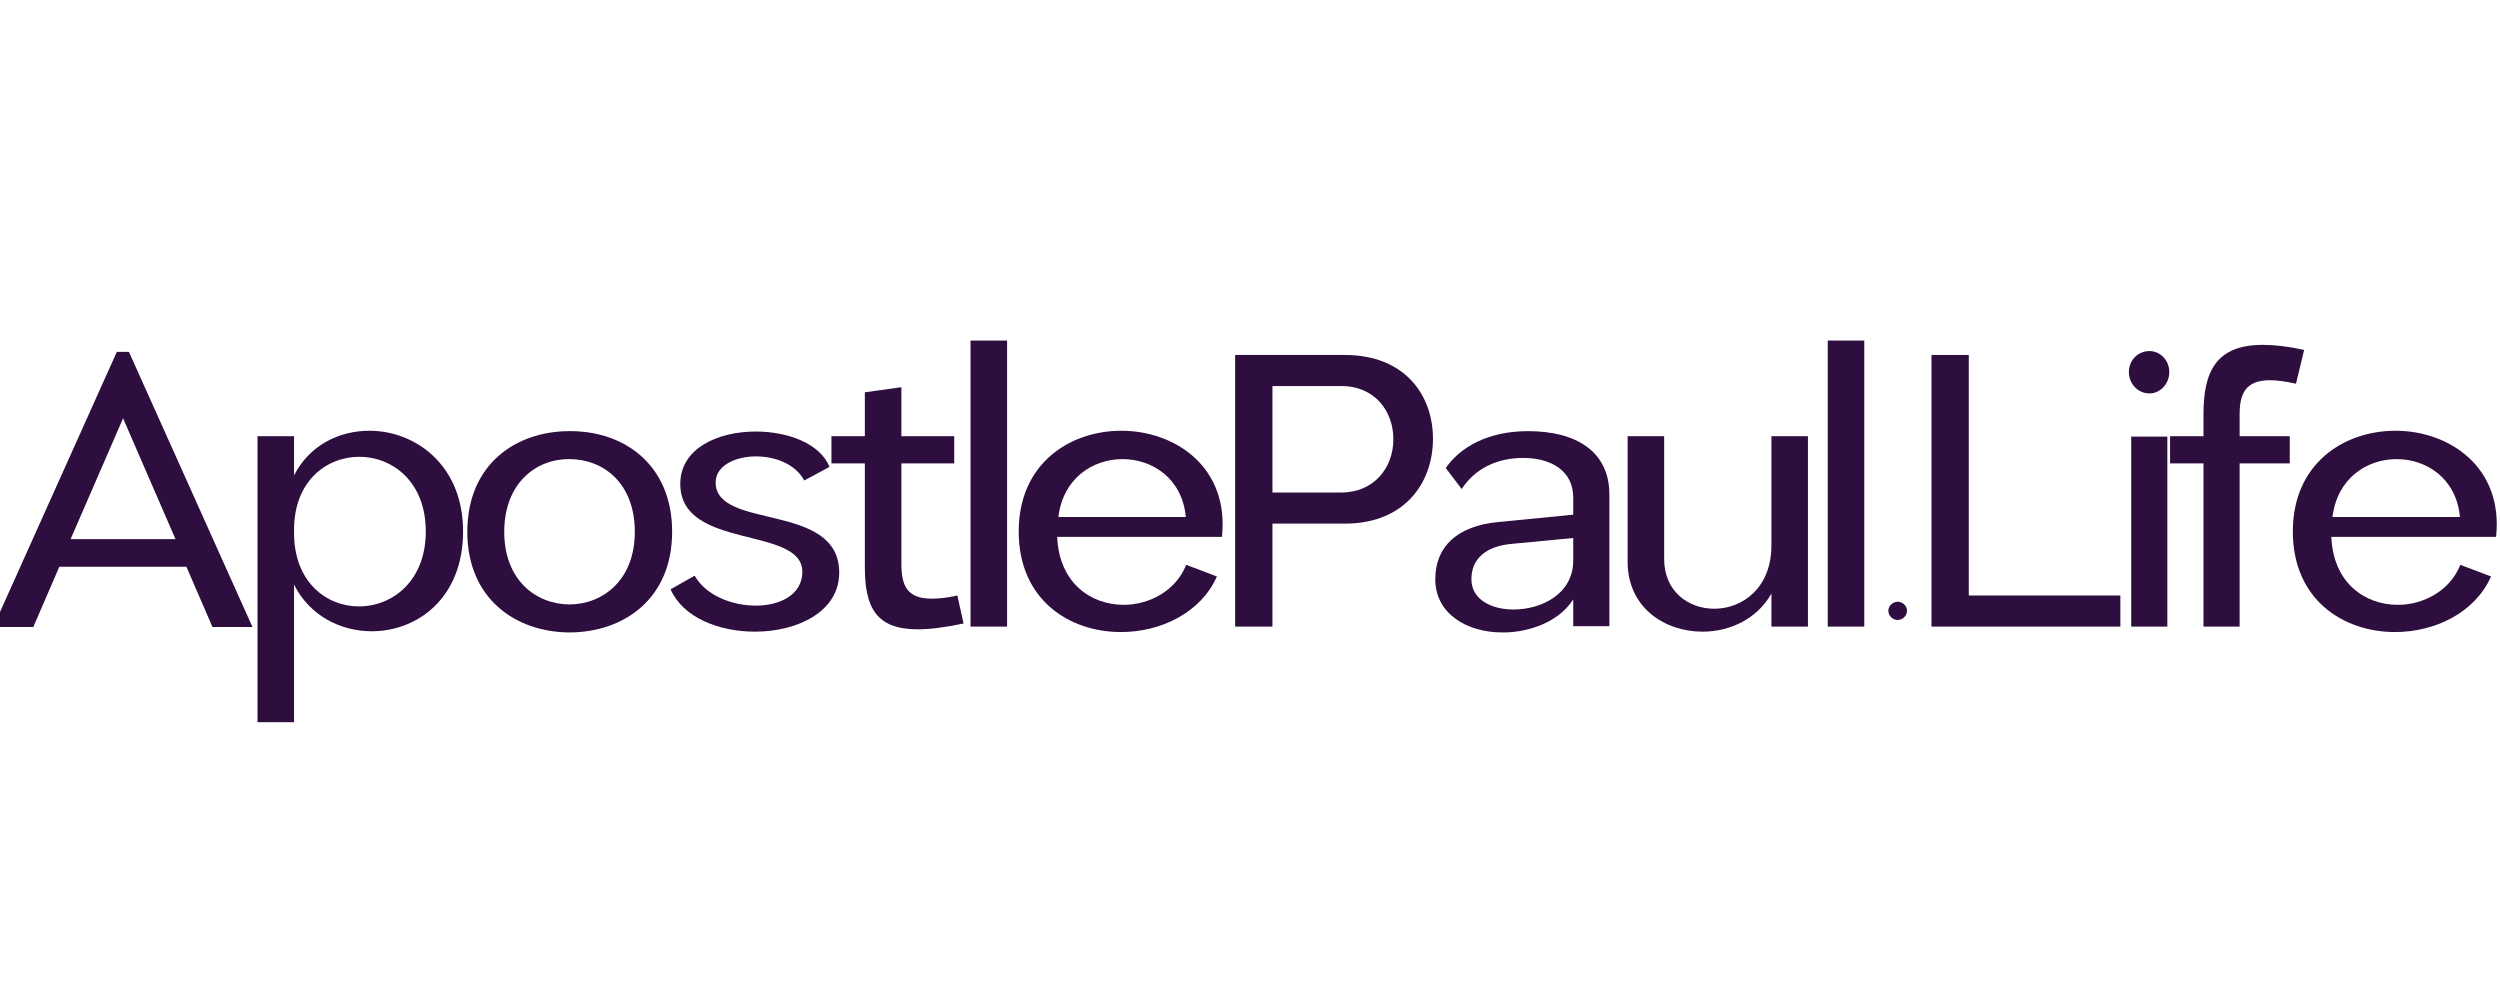
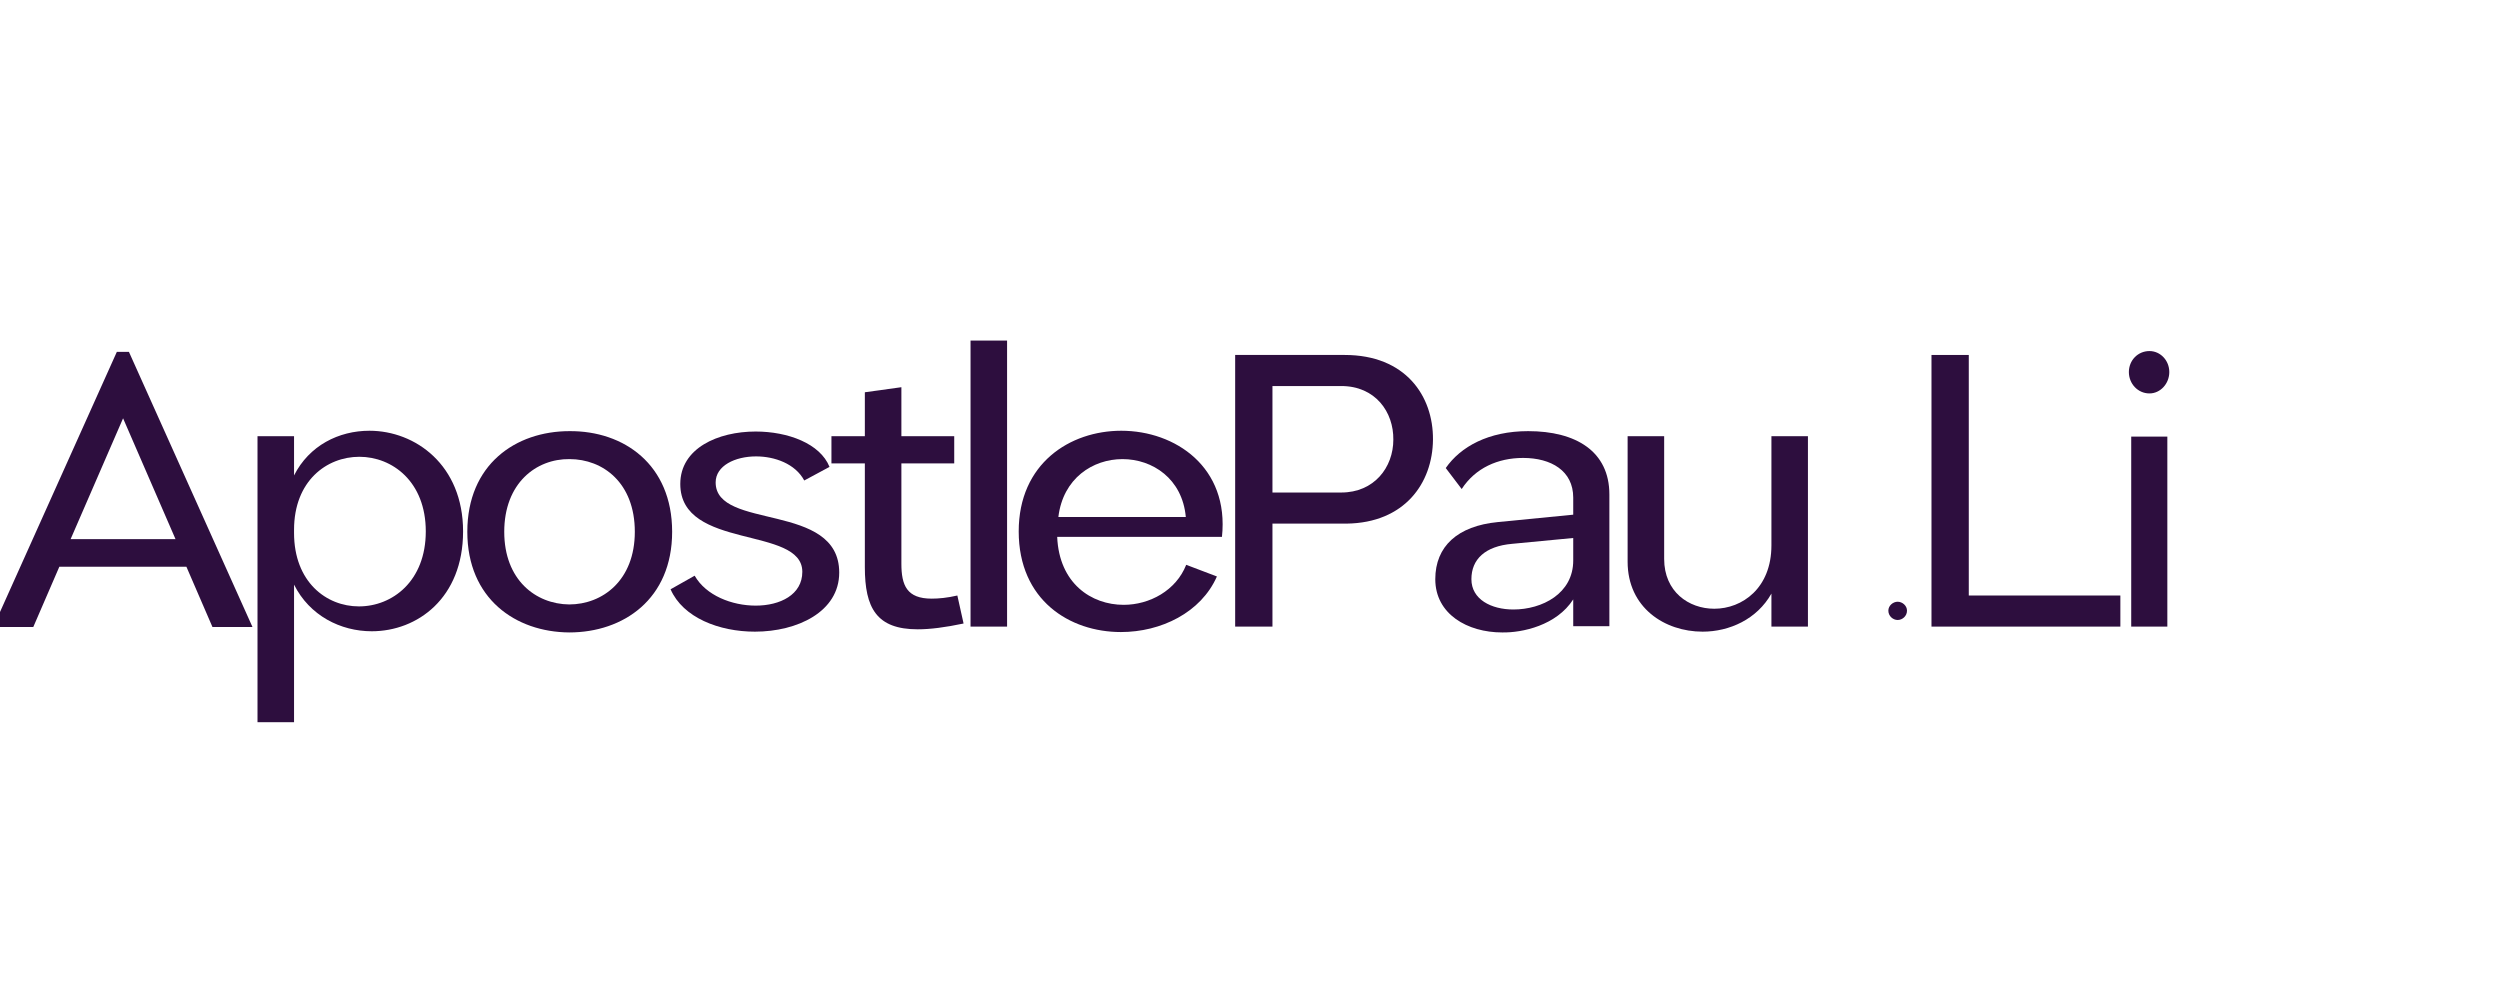
<svg xmlns="http://www.w3.org/2000/svg" width="500" zoomAndPan="magnify" viewBox="0 0 375 150" height="200" preserveAspectRatio="xMidYMid meet" version="1.0">
  <defs>
    <g />
  </defs>
  <g fill="#2d0e3e" fill-opacity="1">
    <g transform="translate(-2.292, 93.991)">
      <g>
        <path d="M 34.16 0.059 L 40.164 0.059 L 21.629 -41.215 L 19.82 -41.215 L 1.281 0.059 L 7.285 0.059 L 11.191 -8.977 L 30.254 -8.977 Z M 12.883 -13.117 L 20.754 -31.246 L 28.621 -13.117 Z M 12.883 -13.117 " />
      </g>
    </g>
  </g>
  <g fill="#2d0e3e" fill-opacity="1">
    <g transform="translate(34.72, 93.991)">
      <g>
        <path d="M 3.906 -28.562 L 3.906 14.34 L 9.387 14.34 L 9.387 -6.297 C 11.719 -1.633 16.379 0.699 21.043 0.699 C 27.863 0.699 34.742 -4.254 34.742 -14.281 C 34.742 -24.25 27.574 -29.379 20.695 -29.379 C 16.09 -29.379 11.66 -27.164 9.387 -22.676 L 9.387 -28.562 Z M 9.387 -14.516 C 9.387 -21.859 14.281 -25.473 19.18 -25.473 C 24.133 -25.473 29.148 -21.742 29.148 -14.281 C 29.148 -6.82 24.133 -3.031 19.121 -3.031 C 14.223 -3.031 9.387 -6.703 9.387 -14.051 Z M 9.387 -14.516 " />
      </g>
    </g>
  </g>
  <g fill="#2d0e3e" fill-opacity="1">
    <g transform="translate(67.36, 93.991)">
      <g>
        <path d="M 18.07 -29.32 C 9.969 -29.32 2.738 -24.309 2.738 -14.223 C 2.738 -4.195 9.969 0.816 18.012 0.875 C 26.176 0.875 33.461 -4.141 33.461 -14.223 C 33.461 -24.309 26.23 -29.379 18.07 -29.32 Z M 18.012 -3.324 C 13 -3.383 8.277 -6.996 8.277 -14.223 C 8.277 -21.512 13.059 -25.184 18.07 -25.125 C 23.086 -25.125 27.863 -21.57 27.863 -14.223 C 27.863 -6.938 23.027 -3.324 18.012 -3.324 Z M 18.012 -3.324 " />
      </g>
    </g>
  </g>
  <g fill="#2d0e3e" fill-opacity="1">
    <g transform="translate(98.719, 93.991)">
      <g>
        <path d="M 8.629 -21.629 C 8.629 -24.133 11.543 -25.531 14.691 -25.531 C 17.488 -25.531 20.578 -24.426 21.918 -21.918 L 25.707 -23.957 C 24.309 -27.457 19.469 -29.262 14.633 -29.262 C 8.977 -29.262 3.324 -26.758 3.324 -21.395 C 3.324 -11.426 21.629 -15.156 21.629 -8.219 C 21.629 -4.781 18.305 -3.148 14.633 -3.148 C 11.074 -3.148 7.172 -4.664 5.48 -7.637 L 1.867 -5.598 C 3.73 -1.34 9.152 0.758 14.516 0.758 C 20.871 0.758 27.164 -2.215 27.164 -8.102 C 27.164 -18.77 8.629 -14.398 8.629 -21.629 Z M 8.629 -21.629 " />
      </g>
    </g>
  </g>
  <g fill="#2d0e3e" fill-opacity="1">
    <g transform="translate(123.665, 93.991)">
      <g>
        <path d="M 19.469 -28.562 L 11.543 -28.562 L 11.543 -35.91 L 6.062 -35.152 L 6.062 -28.562 L 1.051 -28.562 L 1.051 -24.484 L 6.062 -24.484 L 6.062 -8.918 C 6.062 -2.797 7.812 0.406 13.992 0.406 C 15.855 0.406 18.129 0.117 20.871 -0.465 L 19.938 -4.664 C 18.422 -4.312 17.137 -4.195 16.09 -4.195 C 12.359 -4.195 11.543 -6.18 11.543 -9.445 L 11.543 -24.484 L 19.469 -24.484 Z M 19.469 -28.562 " />
      </g>
    </g>
  </g>
  <g fill="#2d0e3e" fill-opacity="1">
    <g transform="translate(141.675, 93.991)">
      <g>
        <path d="M 9.387 0 L 9.387 -42.906 L 3.906 -42.906 L 3.906 0 Z M 9.387 0 " />
      </g>
    </g>
  </g>
  <g fill="#2d0e3e" fill-opacity="1">
    <g transform="translate(150.126, 93.991)">
      <g>
        <path d="M 33.168 -13.465 C 34.277 -23.902 26.176 -29.379 18.07 -29.379 C 10.375 -29.379 2.68 -24.484 2.68 -14.281 C 2.68 -3.965 10.316 0.816 18.012 0.816 C 24.016 0.816 30.02 -2.098 32.41 -7.52 L 27.805 -9.27 C 26.289 -5.422 22.328 -3.266 18.422 -3.266 C 13.582 -3.266 8.742 -6.469 8.453 -13.465 Z M 8.629 -16.438 C 9.328 -22.27 13.816 -25.125 18.246 -25.125 C 22.734 -25.125 27.223 -22.211 27.746 -16.438 Z M 8.629 -16.438 " />
      </g>
    </g>
  </g>
  <g fill="#2d0e3e" fill-opacity="1">
    <g transform="translate(181.309, 93.991)">
      <g>
        <path d="M 3.965 0 L 9.559 0 L 9.559 -15.449 L 20.695 -15.449 C 29.379 -15.566 33.578 -21.512 33.637 -28.039 C 33.695 -34.625 29.496 -40.746 20.402 -40.746 L 3.965 -40.746 Z M 9.559 -20.113 L 9.559 -36.086 L 19.879 -36.086 C 25.008 -36.086 27.746 -32.18 27.691 -28.039 C 27.691 -23.902 24.832 -20.113 19.879 -20.113 Z M 9.559 -20.113 " />
      </g>
    </g>
  </g>
  <g fill="#2d0e3e" fill-opacity="1">
    <g transform="translate(212.668, 93.991)">
      <g>
        <path d="M 23.316 -0.059 L 28.738 -0.059 L 28.738 -19.82 C 28.738 -26.289 23.727 -29.32 16.555 -29.32 C 10.609 -29.32 6.414 -26.988 4.195 -23.785 L 6.586 -20.637 C 8.629 -23.785 12.008 -25.301 15.797 -25.301 C 19.996 -25.301 23.316 -23.375 23.316 -19.355 L 23.316 -16.789 L 12.008 -15.68 C 6.004 -15.098 2.625 -12.066 2.625 -7.113 C 2.625 -1.867 7.461 0.875 12.648 0.875 C 15.68 0.934 20.812 -0.176 23.316 -4.082 Z M 23.316 -9.91 C 23.316 -4.953 18.652 -2.566 14.34 -2.566 C 11.02 -2.566 8.043 -4.082 8.043 -7.113 C 8.043 -10.086 10.086 -12.066 14.164 -12.418 L 23.316 -13.293 Z M 23.316 -9.91 " />
      </g>
    </g>
  </g>
  <g fill="#2d0e3e" fill-opacity="1">
    <g transform="translate(240.354, 93.991)">
      <g>
        <path d="M 30.836 0 L 30.836 -28.562 L 25.359 -28.562 L 25.359 -12.184 C 25.359 -5.77 20.984 -2.68 16.789 -2.68 C 12.941 -2.68 9.27 -5.246 9.27 -10.145 L 9.27 -28.562 L 3.789 -28.562 L 3.789 -9.734 C 3.789 -2.855 9.328 0.758 15.039 0.758 C 19.062 0.758 23.199 -1.109 25.359 -4.953 L 25.359 0 Z M 30.836 0 " />
      </g>
    </g>
  </g>
  <g fill="#2d0e3e" fill-opacity="1">
    <g transform="translate(270.255, 93.991)">
      <g>
-         <path d="M 9.387 0 L 9.387 -42.906 L 3.906 -42.906 L 3.906 0 Z M 9.387 0 " />
-       </g>
+         </g>
    </g>
  </g>
  <g fill="#2d0e3e" fill-opacity="1">
    <g transform="translate(278.706, 93.991)">
      <g>
        <path d="M 5.945 -0.992 C 6.645 -0.992 7.344 -1.574 7.344 -2.391 C 7.344 -3.148 6.645 -3.73 5.945 -3.73 C 5.246 -3.73 4.547 -3.148 4.547 -2.391 C 4.547 -1.574 5.246 -0.992 5.945 -0.992 Z M 5.945 -0.992 " />
      </g>
    </g>
  </g>
  <g fill="#2d0e3e" fill-opacity="1">
    <g transform="translate(285.758, 93.991)">
      <g>
        <path d="M 3.965 0 L 32.297 0 L 32.297 -4.664 L 9.559 -4.664 L 9.559 -40.746 L 3.965 -40.746 Z M 3.965 0 " />
      </g>
    </g>
  </g>
  <g fill="#2d0e3e" fill-opacity="1">
    <g transform="translate(315.542, 93.991)">
      <g>
        <path d="M 6.879 -34.977 C 8.512 -34.977 9.852 -36.434 9.852 -38.184 C 9.852 -39.93 8.512 -41.332 6.879 -41.332 C 5.129 -41.332 3.789 -39.93 3.789 -38.184 C 3.789 -36.434 5.129 -34.977 6.879 -34.977 Z M 9.559 0 L 9.559 -28.504 L 4.141 -28.504 L 4.141 0 Z M 9.559 0 " />
      </g>
    </g>
  </g>
  <g fill="#2d0e3e" fill-opacity="1">
    <g transform="translate(324.401, 93.991)">
      <g>
-         <path d="M 19.062 -28.562 L 11.543 -28.562 L 11.543 -31.828 C 11.543 -34.918 12.418 -36.957 16.09 -36.957 C 17.137 -36.957 18.422 -36.785 19.996 -36.434 L 21.219 -41.504 C 18.828 -42.031 16.789 -42.262 15.039 -42.262 C 7.984 -42.262 6.121 -38.242 6.121 -31.828 L 6.121 -28.562 L 1.109 -28.562 L 1.109 -24.484 L 6.121 -24.484 L 6.121 0 L 11.543 0 L 11.543 -24.484 L 19.062 -24.484 Z M 19.062 -28.562 " />
-       </g>
+         </g>
    </g>
  </g>
  <g fill="#2d0e3e" fill-opacity="1">
    <g transform="translate(341.245, 93.991)">
      <g>
-         <path d="M 33.168 -13.465 C 34.277 -23.902 26.176 -29.379 18.07 -29.379 C 10.375 -29.379 2.68 -24.484 2.68 -14.281 C 2.68 -3.965 10.316 0.816 18.012 0.816 C 24.016 0.816 30.02 -2.098 32.41 -7.52 L 27.805 -9.27 C 26.289 -5.422 22.328 -3.266 18.422 -3.266 C 13.582 -3.266 8.742 -6.469 8.453 -13.465 Z M 8.629 -16.438 C 9.328 -22.27 13.816 -25.125 18.246 -25.125 C 22.734 -25.125 27.223 -22.211 27.746 -16.438 Z M 8.629 -16.438 " />
-       </g>
+         </g>
    </g>
  </g>
</svg>